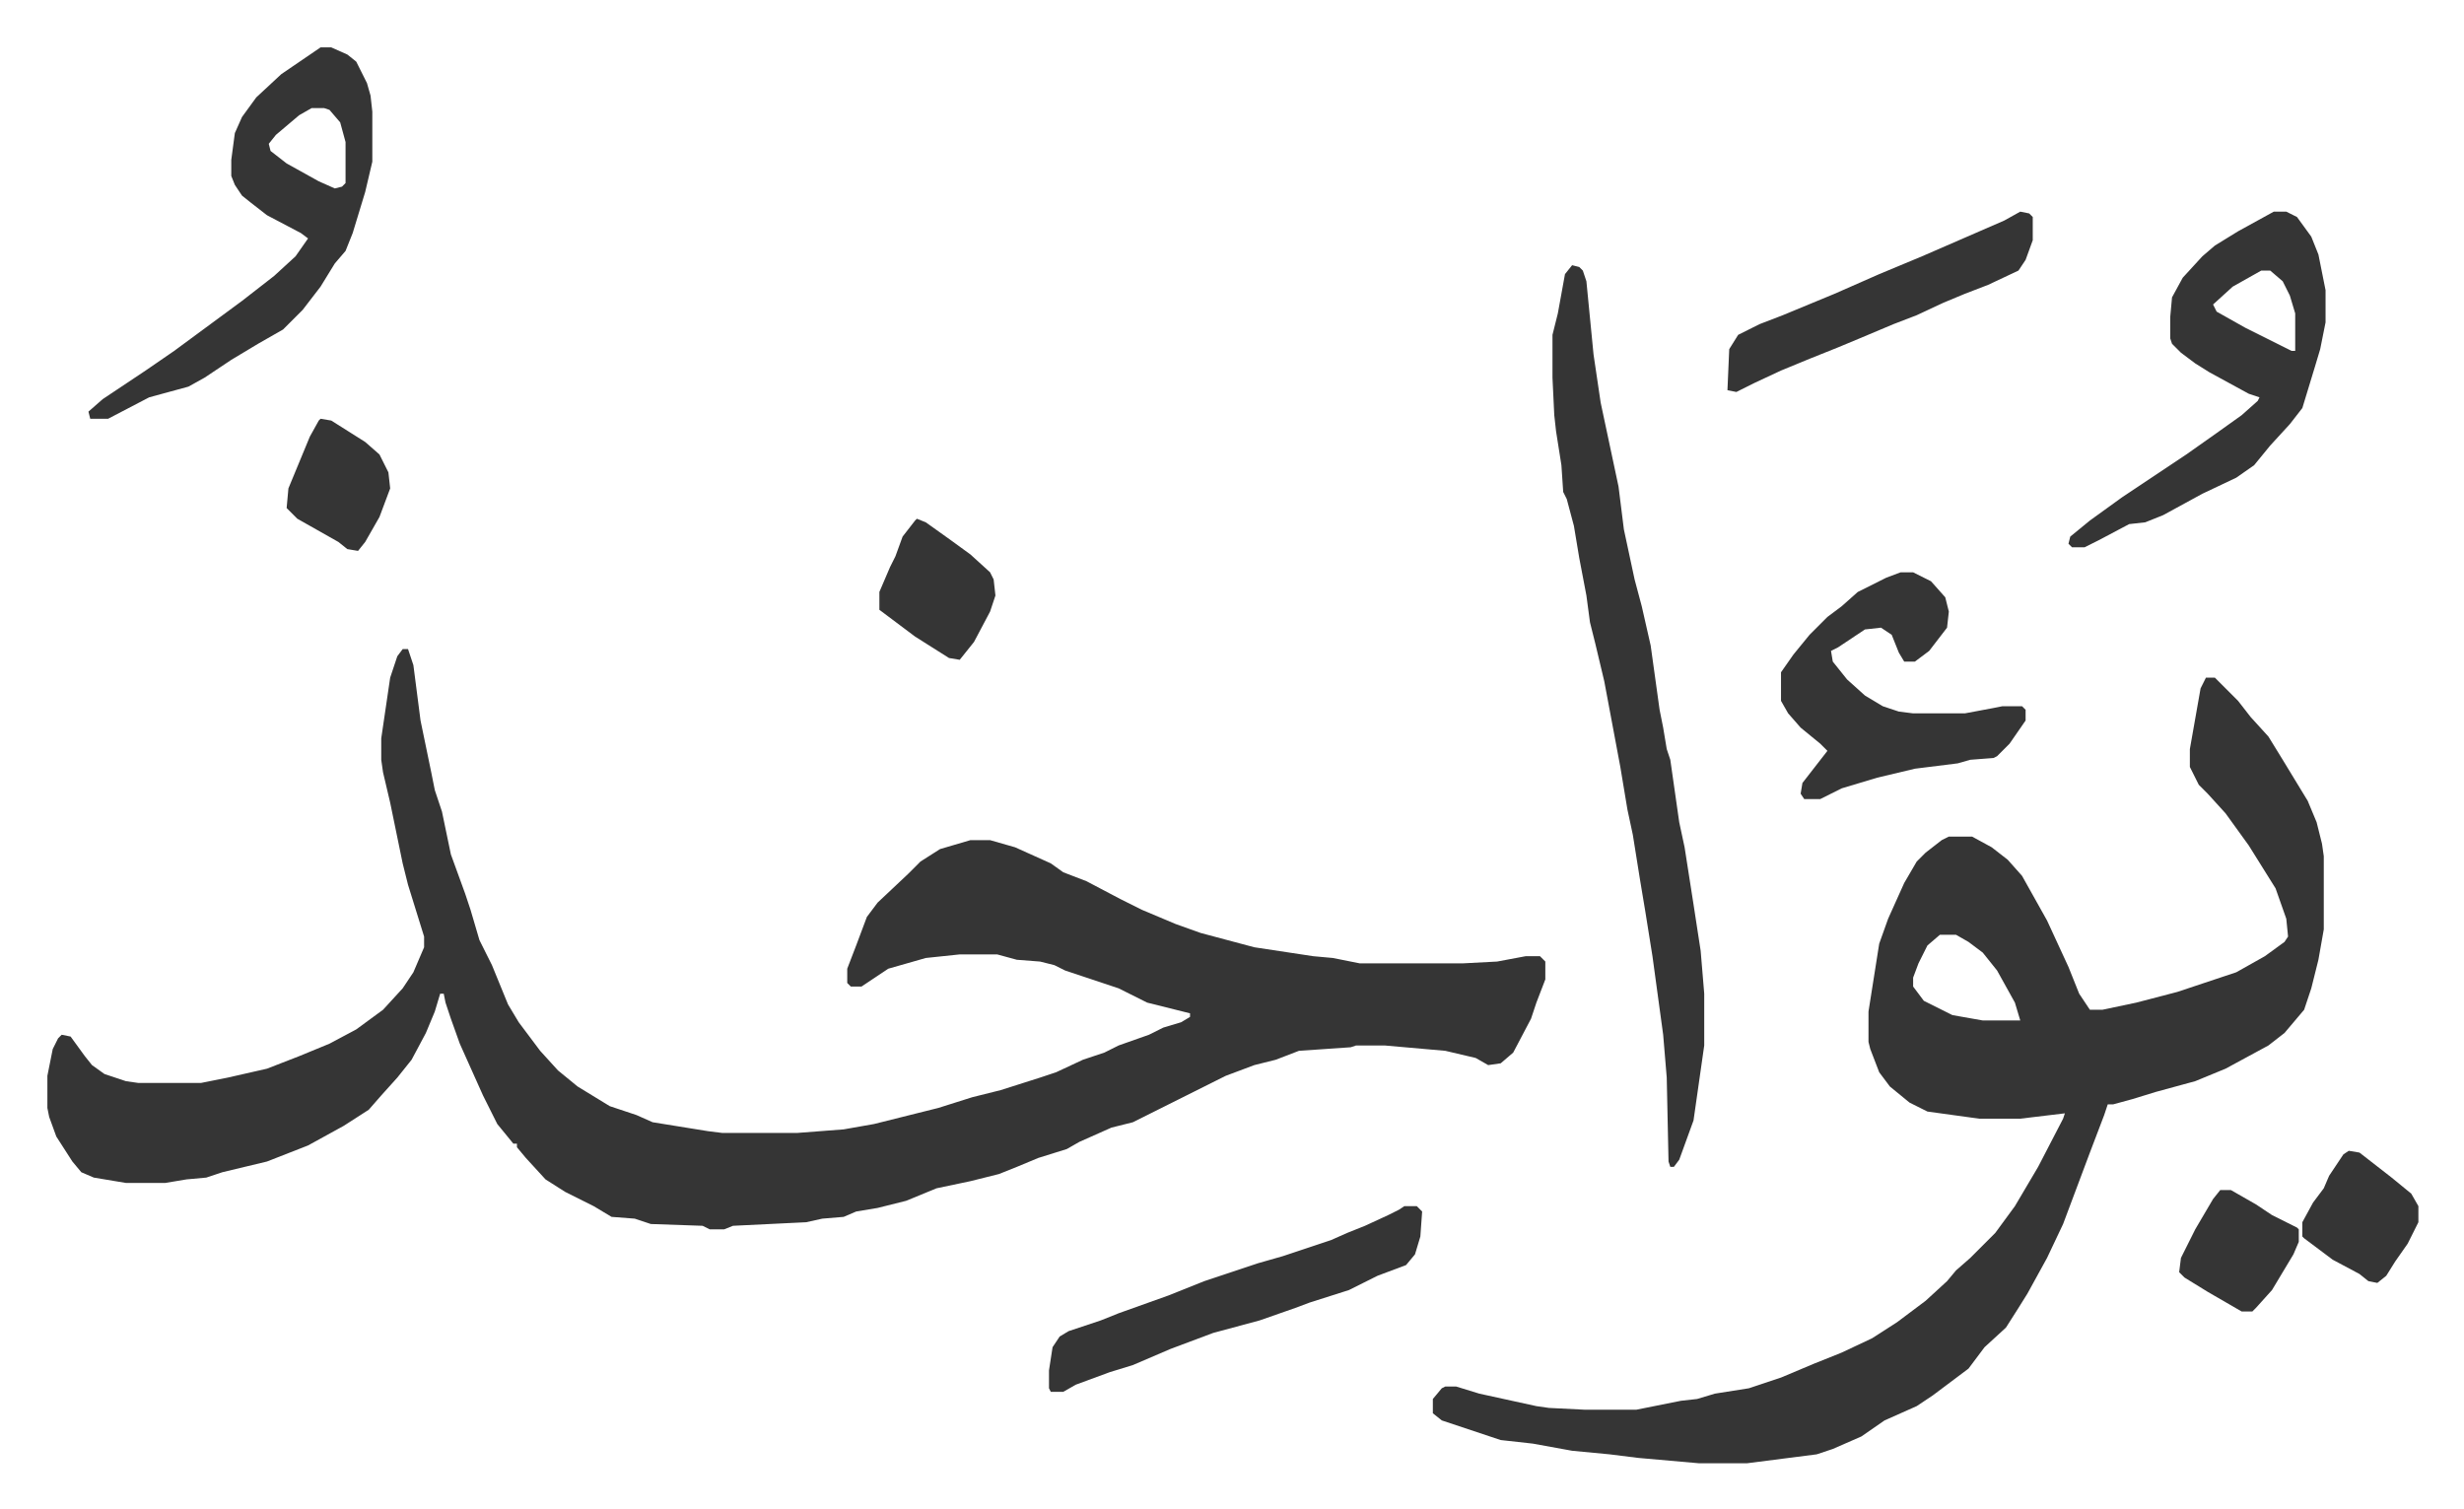
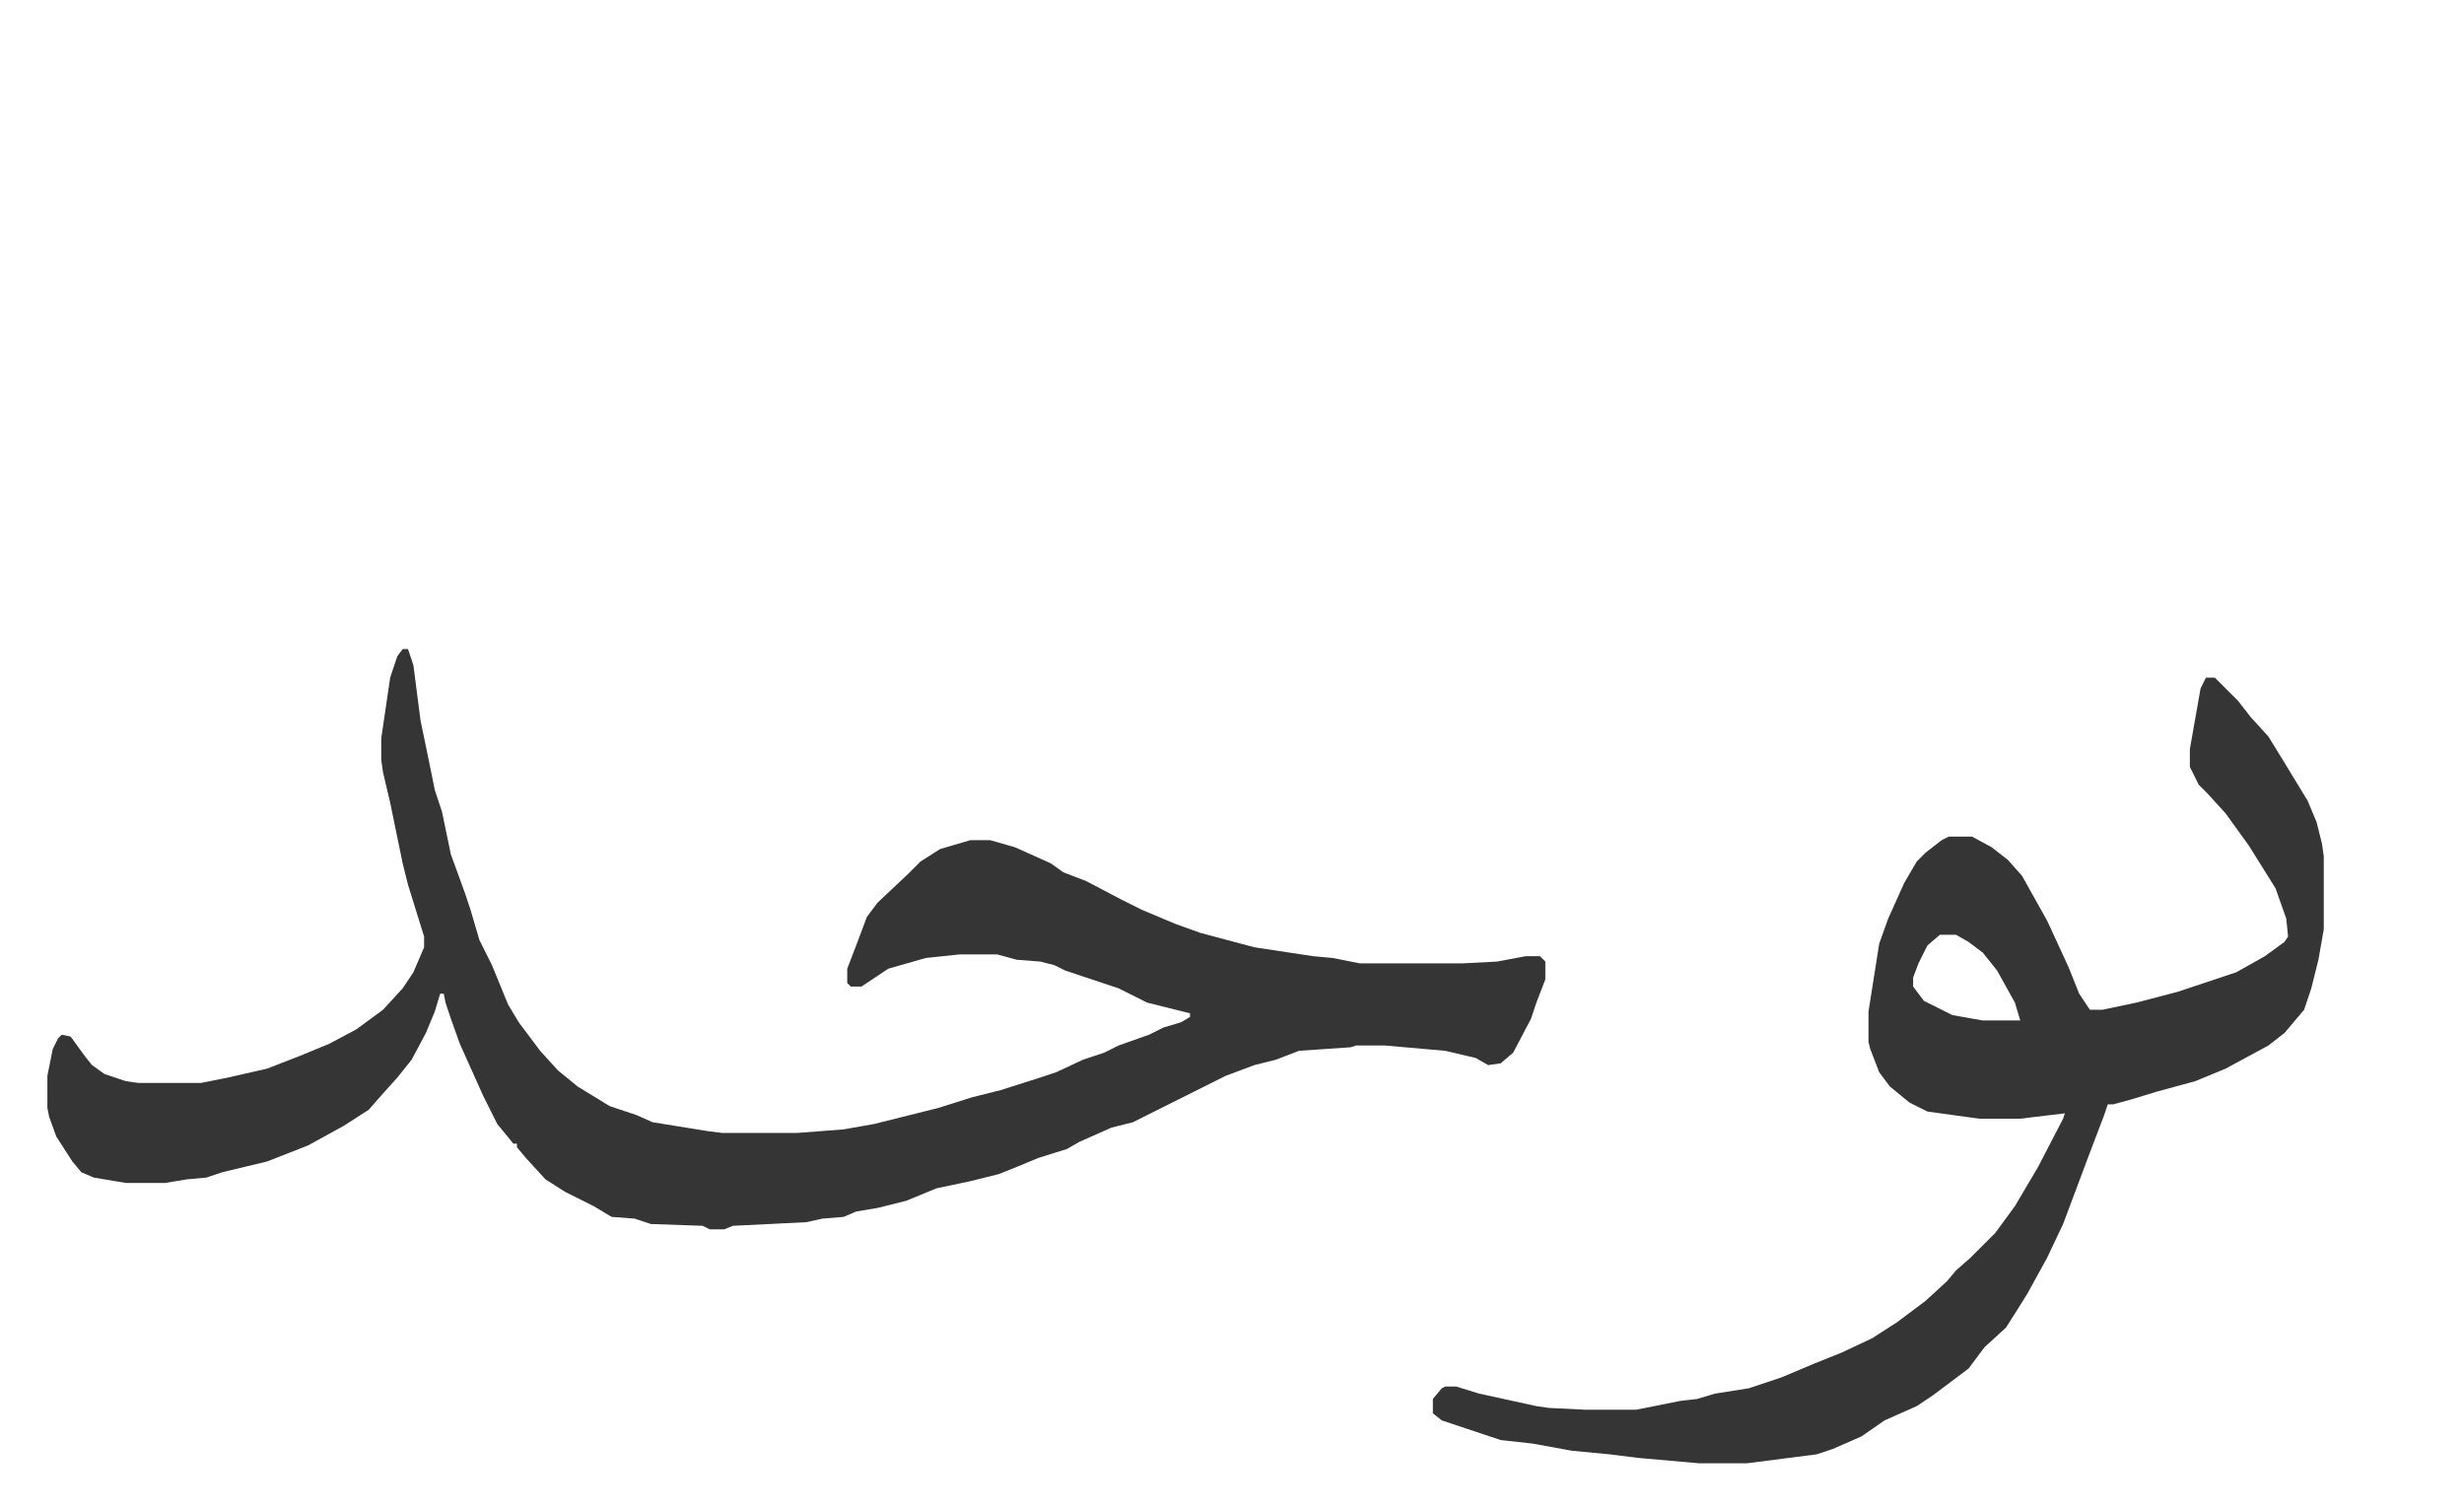
<svg xmlns="http://www.w3.org/2000/svg" role="img" viewBox="-26.54 315.46 1380.08 845.08">
  <path fill="#353535" id="rule_normal" d="M199 679h3l3 9 4 31 6 29 2 10 4 12 5 24 8 22 3 9 5 17 7 14 9 22 6 10 12 16 10 11 11 9 18 11 15 5 9 4 31 5 8 1h42l26-2 17-3 16-4 20-5 19-6 16-4 22-7 9-3 15-7 12-4 8-4 17-6 8-4 10-3 5-3v-2l-24-6-16-8-21-7-9-3-6-3-8-2-13-1-11-3h-21l-19 2-21 6-9 6-6 4h-6l-2-2v-8l5-13 6-16 6-8 17-16 7-7 11-7 17-5h11l14 4 20 9 7 5 13 5 19 10 12 6 19 8 14 5 30 8 33 5 11 1 15 3h58l19-1 16-3h8l3 3v10l-5 13-3 9-10 19-7 6-7 1-7-4-17-4-34-3h-16l-3 1-29 2-13 5-12 3-16 6-10 5-16 8-16 8-10 5-12 3-18 8-7 4-16 5-12 5-10 4-16 4-19 4-17 7-16 4-12 2-7 3-12 1-9 2-41 2-5 2h-8l-4-2-29-1-9-3-13-1-10-6-16-8-11-7-11-12-5-6v-2h-2l-9-11-8-16-13-29-5-14-3-9-1-5h-2l-3 10-5 12-8 15-8 10-9 10-7 8-14 9-20 11-23 9-25 6-9 3-11 1-12 2H44l-18-3-7-3-5-6-9-14-4-11-1-5v-18l3-15 3-6 2-2 5 1 8 11 4 5 7 5 12 4 7 1h35l15-3 22-5 18-7 17-7 15-8 15-11 11-12 6-9 6-14v-6l-9-29-3-12-7-34-4-17-1-7v-12l5-34 4-12zm1010 16h5l13 13 7 9 10 11 8 13 14 23 5 12 3 12 1 7v41l-3 17-4 16-4 12-11 13-9 7-24 13-17 7-22 6-13 4-11 3h-3l-2 6-8 21-6 16-9 24-9 19-11 20-5 8-7 11-12 11-9 12-20 15-9 6-18 8-13 9-16 7-9 3-39 5h-27l-34-3-16-2-21-2-22-4-18-2-33-11-5-4v-8l5-6 2-1h6l13 4 32 7 7 1 20 1h29l25-5 9-1 10-3 19-3 18-6 19-8 15-6 17-8 14-9 16-12 12-11 5-6 8-7 14-14 11-15 13-22 14-27 1-3-25 3h-23l-29-4-10-5-11-9-6-8-5-13-1-4v-17l6-38 5-14 9-20 7-12 5-5 9-7 4-2h13l11 6 9 7 8 9 14 25 12 26 6 15 6 9h7l19-4 23-6 24-8 9-3 16-9 11-8 2-3-1-10-6-17-15-24-13-18-10-11-5-5-5-10v-10l6-34zm-149 144l-7 6-5 10-3 8v5l6 8 16 8 17 3h21l-3-10-10-18-8-10-8-6-7-4z" />
-   <path fill="#353535" id="rule_normal" d="M854 464l4 1 2 2 2 6 4 41 4 27 10 47 3 24 6 28 4 15 5 22 5 36 2 10 2 12 2 6 5 35 3 14 5 32 4 26 2 24v29l-6 42-8 22-3 4h-2l-1-3-1-47-2-24-6-44-4-25-3-18-4-25-3-14-4-24-6-32-3-16-5-21-3-12-2-15-4-21-3-18-4-15-2-4-1-15-3-19-1-9-1-21v-24l3-12 4-22zm393-30h7l6 3 8 11 4 10 4 20v18l-3 15-3 10-7 23-7 9-11 12-9 11-10 7-19 9-22 12-10 4-9 1-17 9-8 4h-7l-2-2 1-4 11-9 18-13 36-24 17-12 14-10 9-8 1-2-6-2-22-12-8-5-8-6-5-5-1-3v-12l1-11 6-11 11-12 7-6 13-8zm-7 33l-16 9-11 10 2 4 16 9 20 10 6 3h2v-21l-3-10-4-8-7-6zM153 342h6l9 4 5 4 6 12 2 7 1 9v28l-4 17-7 23-4 10-6 7-8 13-10 13-11 11-14 8-15 9-15 10-9 5-22 6-23 12H24l-1-4 8-7 24-16 16-11 19-14 19-14 18-14 12-11 7-10-4-3-19-10-9-7-5-4-4-6-2-5v-9l2-15 4-9 8-11 14-13zm-5 34l-7 4-13 11-4 5 1 4 9 7 18 10 9 4 4-1 2-2v-23l-3-11-6-7-3-1zm890 260h7l10 5 8 9 2 8-1 9-10 13-8 6h-6l-3-5-4-10-6-4-9 1-15 10-4 2 1 6 8 10 10 9 10 6 9 3 8 1h29l16-3 5-1h11l2 2v6l-9 13-7 7-2 1-13 1-7 2-24 3-21 5-20 6-12 6h-9l-2-3 1-6 7-9 7-9-4-4-11-9-7-8-4-7v-16l7-10 9-11 10-10 8-6 9-8 16-8zM760 991h7l3 3-1 14-3 10-5 6-16 6-16 8-22 7-8 3-20 7-26 7-24 9-21 9-13 4-19 7-7 4h-7l-1-2v-10l2-13 4-6 5-3 18-6 10-4 28-10 20-8 30-10 14-4 27-9 9-4 10-4 13-6 6-3zm345-557l5 1 2 2v13l-4 11-4 6-17 8-13 5-12 5-15 7-13 5-19 8-12 5-15 6-17 7-15 7-10 5-5-1 1-23 5-8 12-6 13-5 29-12 25-11 24-10 23-10 23-10zM487 606l5 2 14 10 11 8 11 10 2 4 1 9-3 9-9 17-8 10-6-1-19-12-16-12-4-3v-10l6-14 3-6 4-11 7-9zm802 354l6 1 18 14 11 9 4 7v9l-6 12-7 10-5 8-5 4-5-1-5-4-15-8-16-12-1-1v-8l6-11 6-8 3-7 8-12zm-72 22h6l14 8 9 6 14 7 1 1v7l-3 7-12 20-9 10-2 2h-6l-19-11-13-8-3-3 1-8 8-16 10-17zM153 550l6 1 19 12 8 7 5 10 1 9-6 16-8 14-4 5-6-1-5-4-23-13-6-6 1-11 12-29 5-9z" />
</svg>